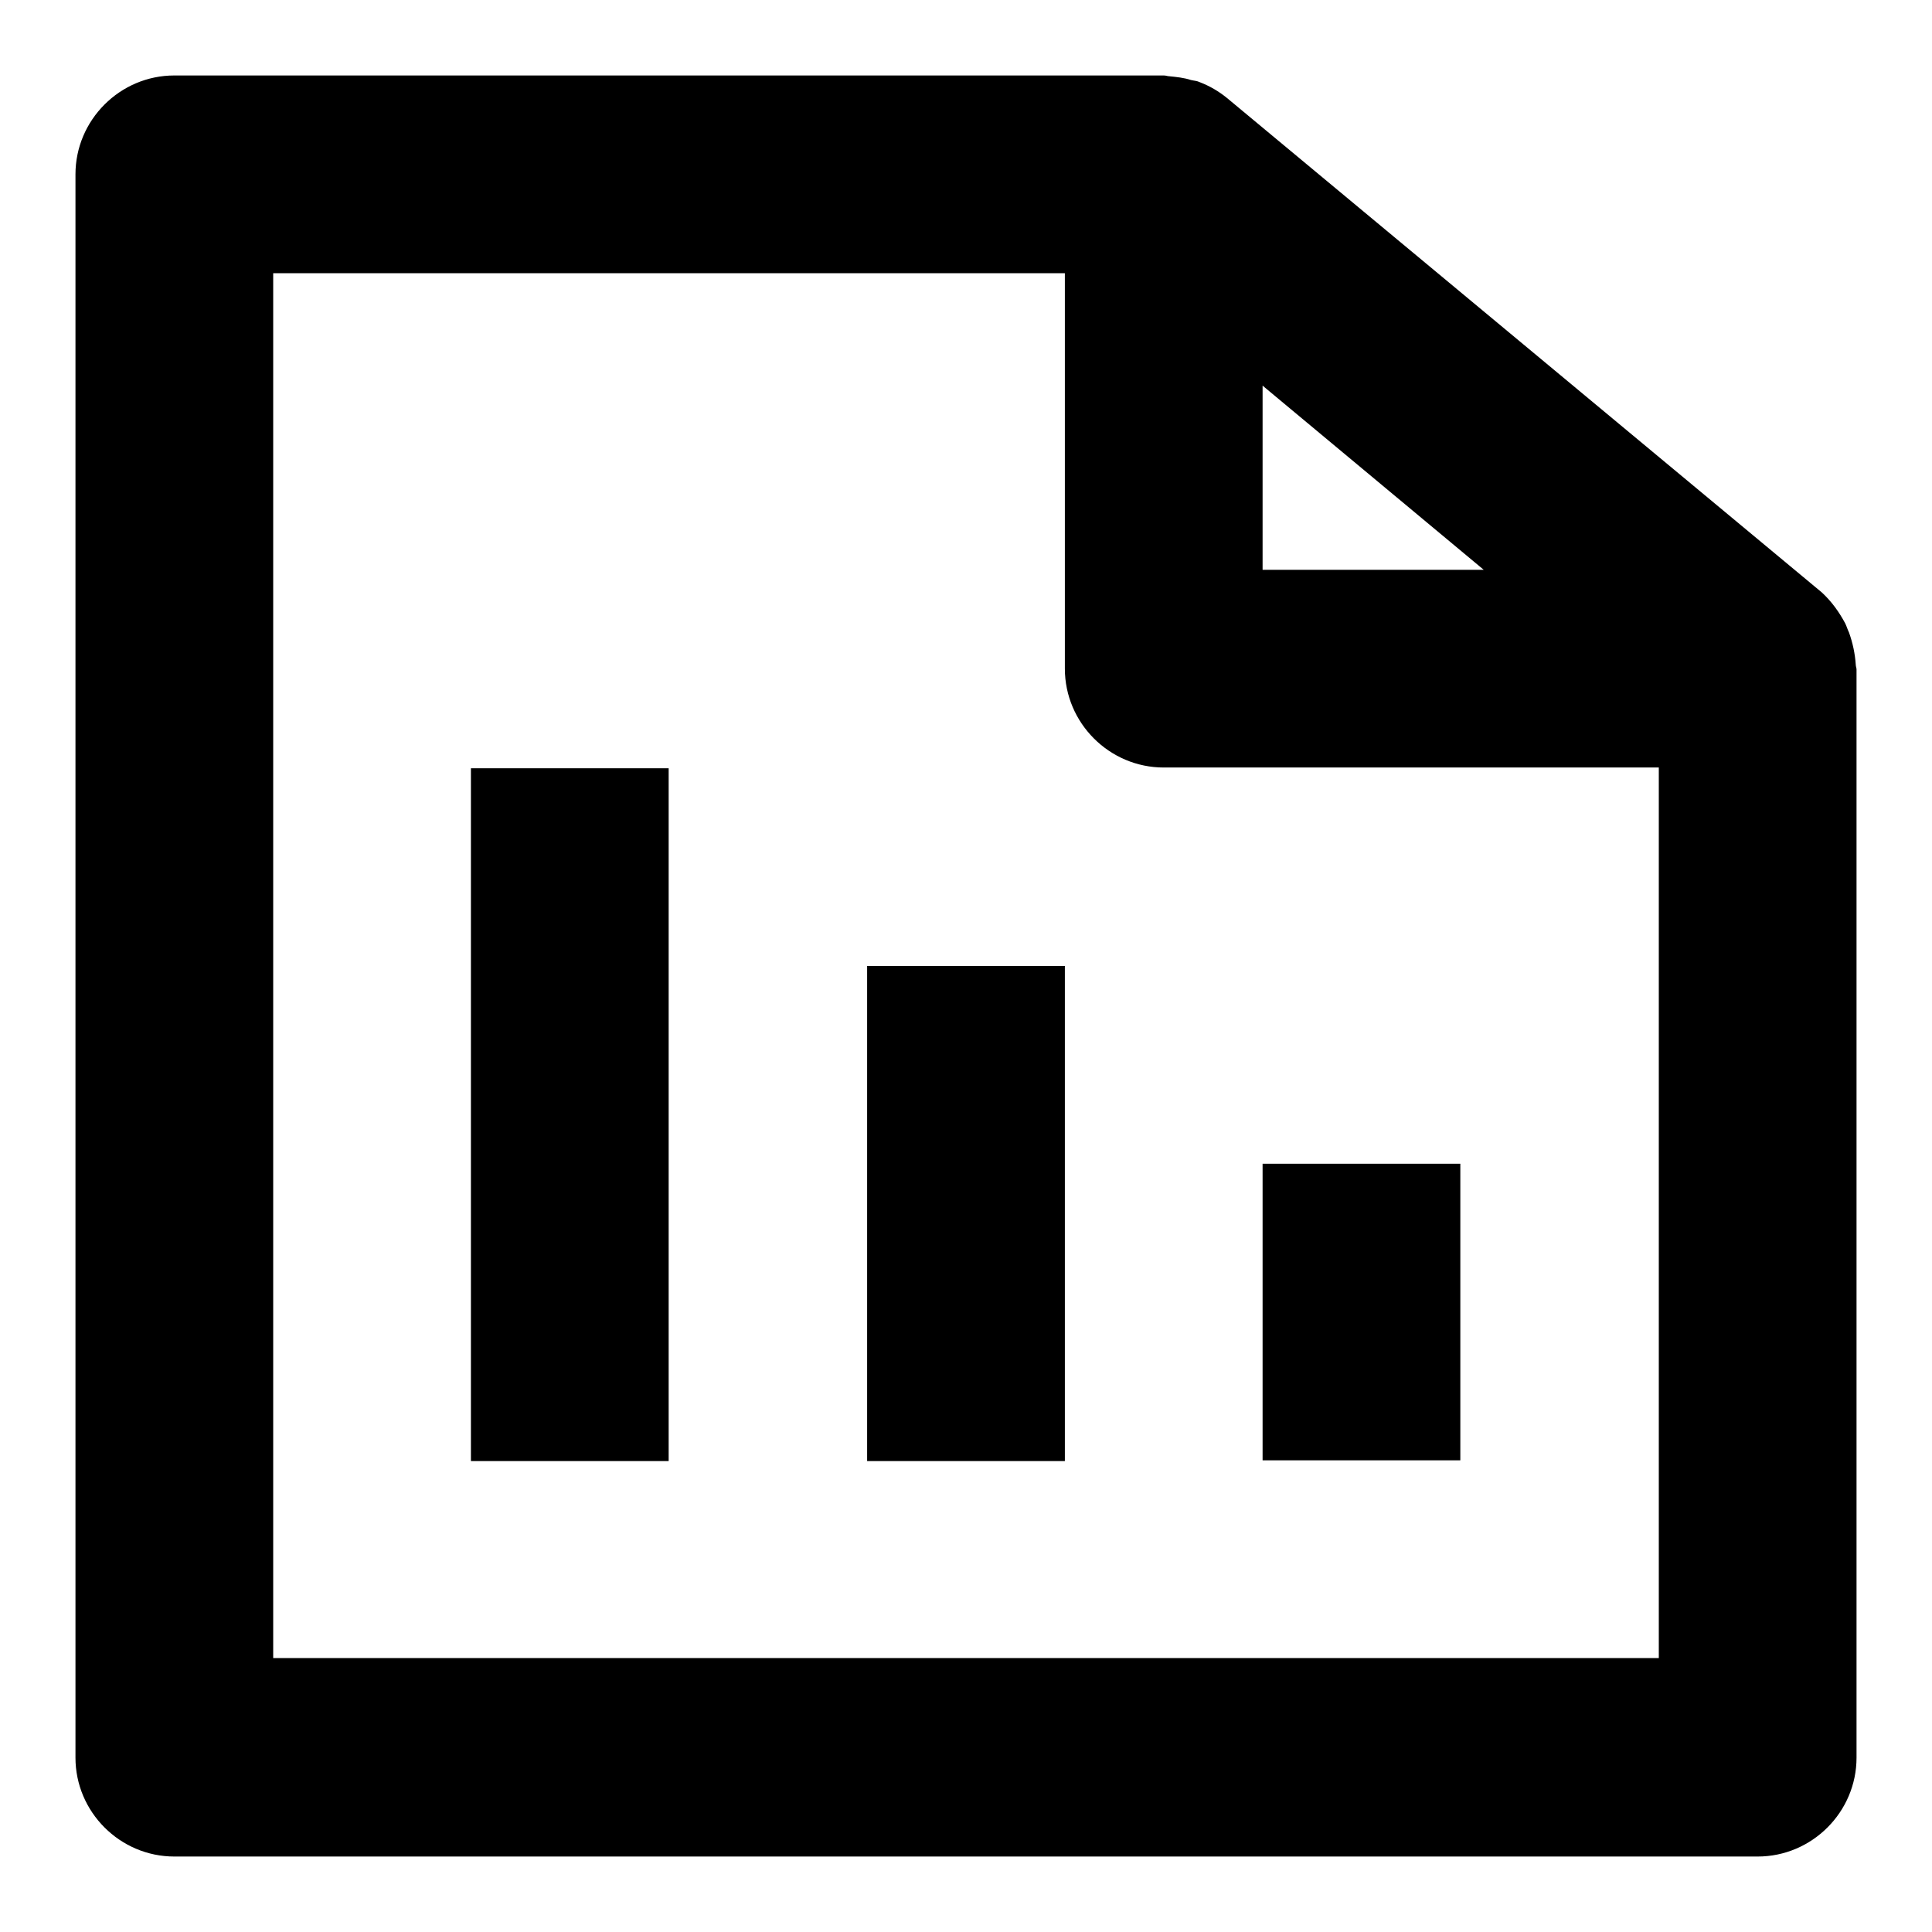
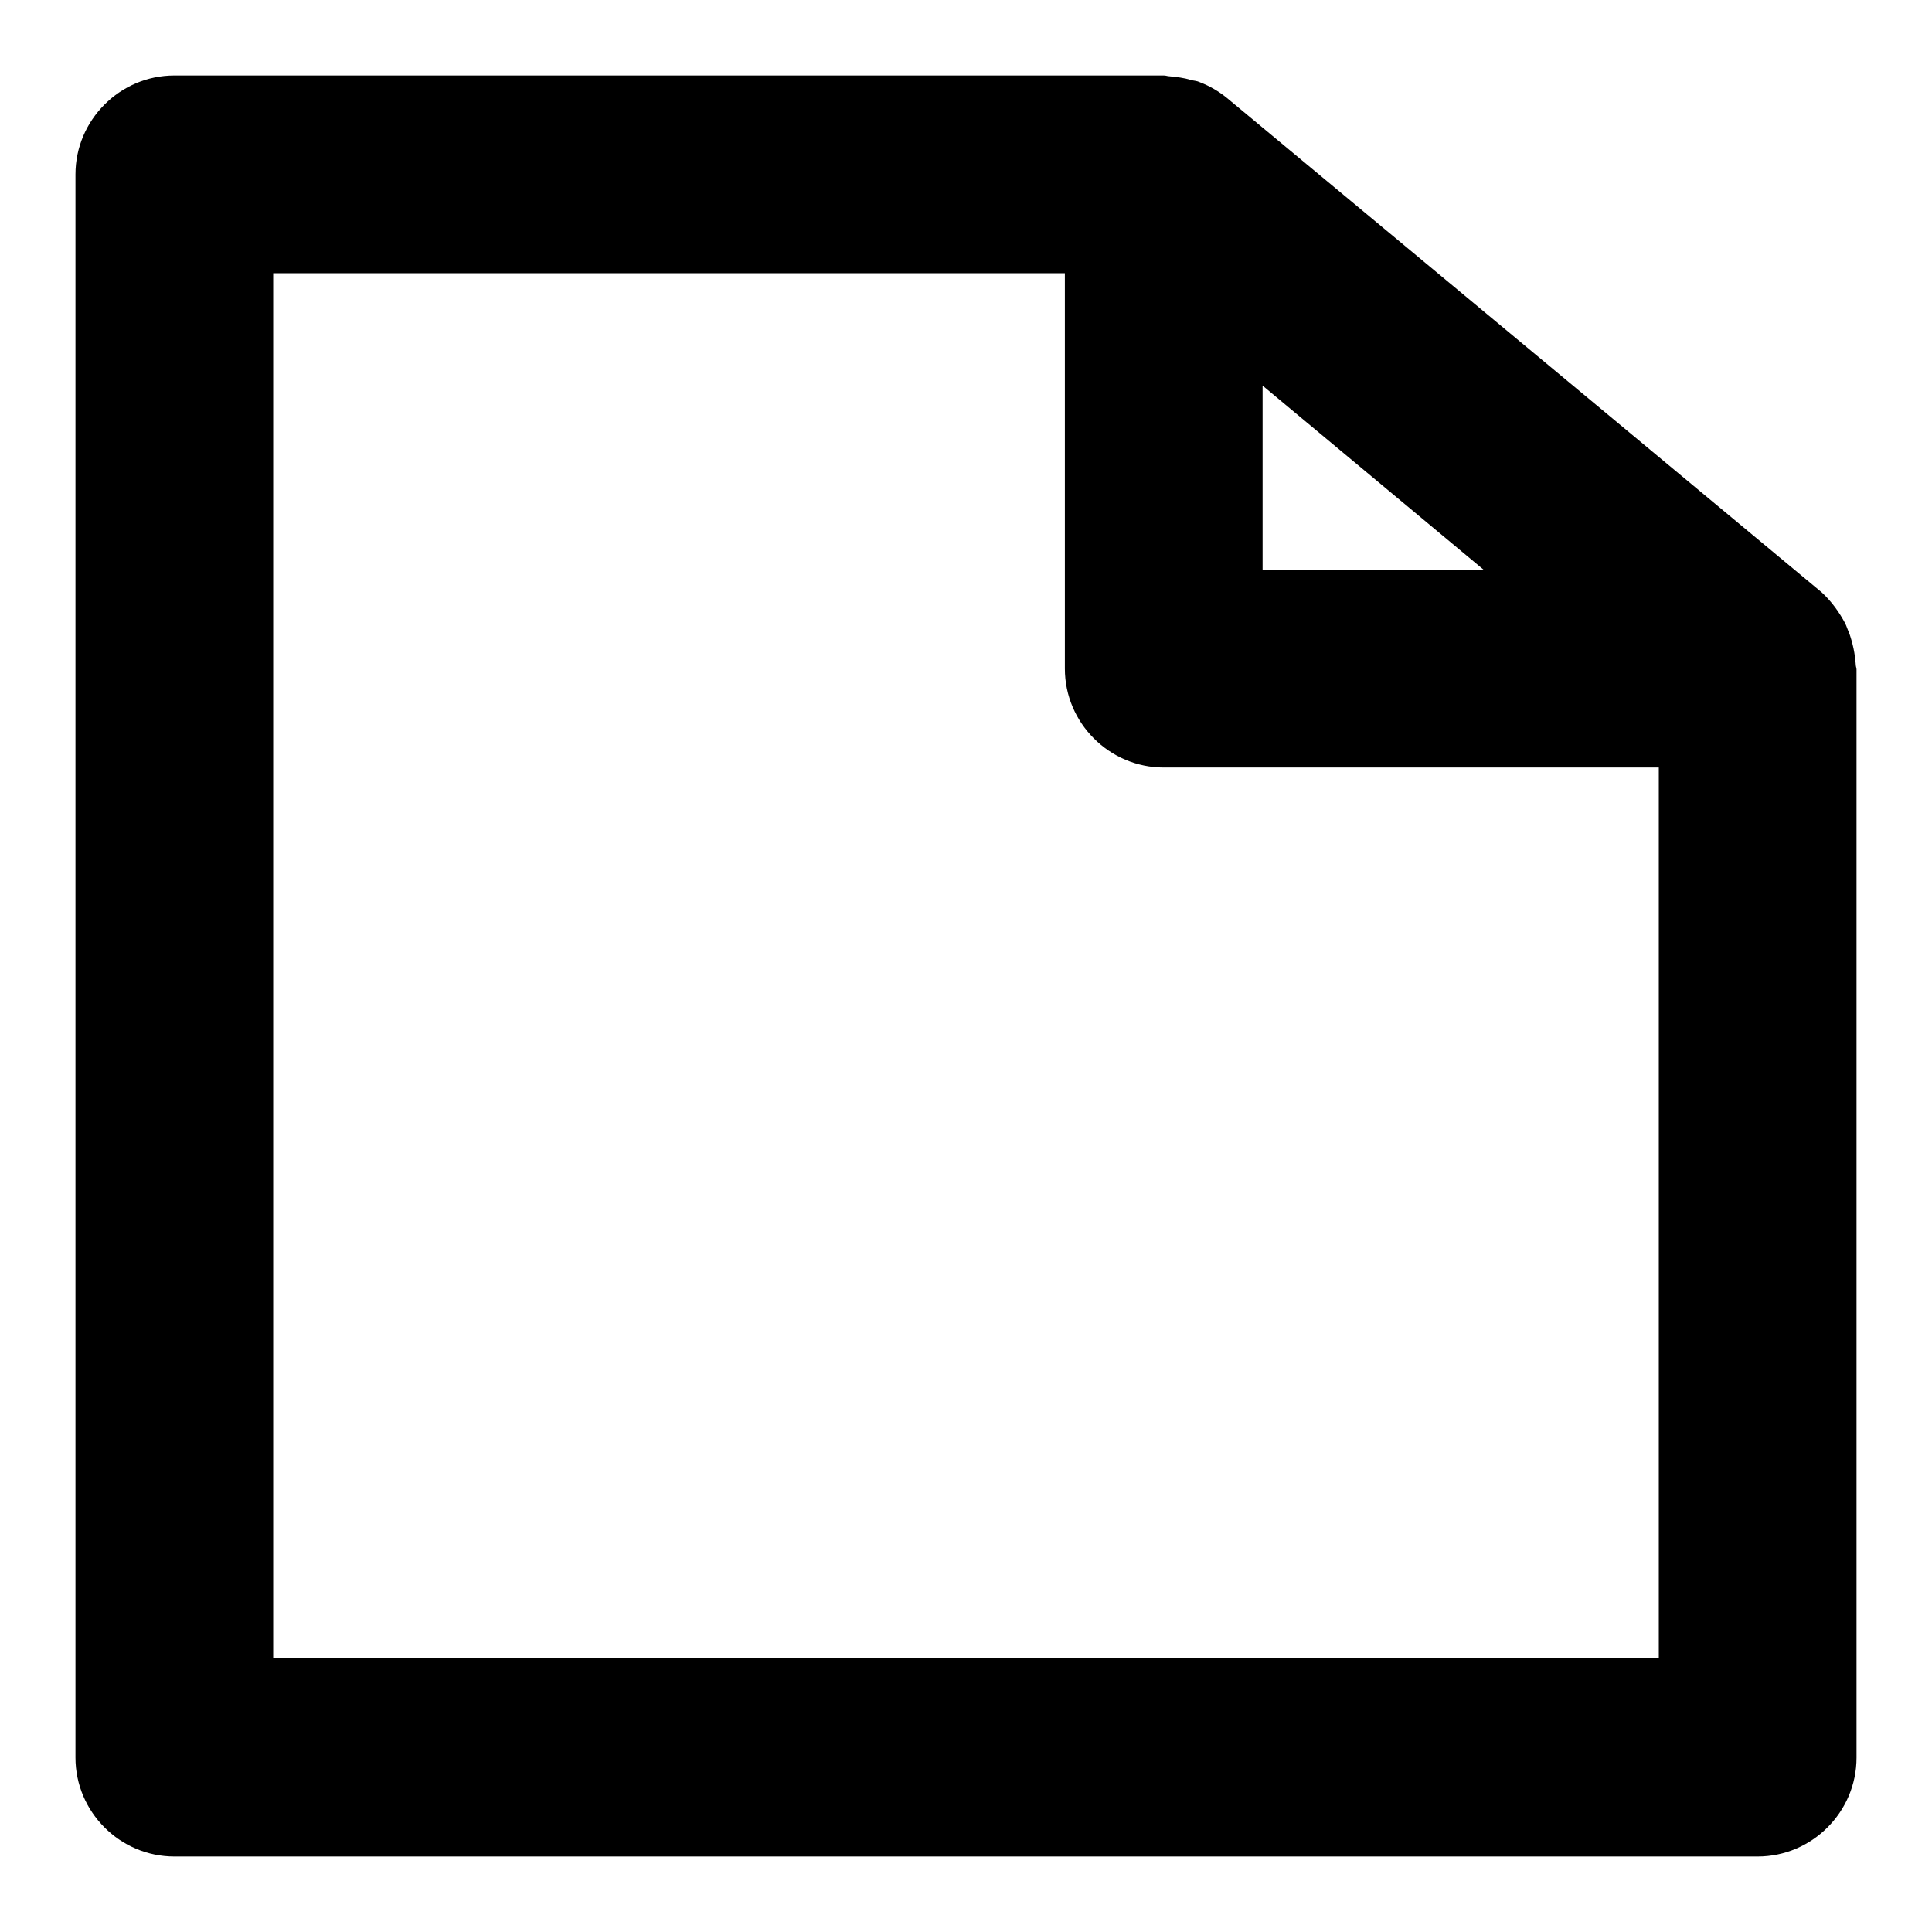
<svg xmlns="http://www.w3.org/2000/svg" version="1.1" x="0px" y="0px" viewBox="0 0 256 256" enable-background="new 0 0 256 256" xml:space="preserve">
  <g>
    <path fill="#000000" d="M10,232.9c0,7.2,5.9,13.1,13.1,13.1l0,0h209.8c7.2,0,13.1-5.9,13.1-13.1l0,0V88.7c0-0.2-0.1-0.4-0.1-0.6 c-0.1-1.5-0.4-2.9-0.9-4.3c-0.2-0.4-0.3-0.8-0.5-1.2c-0.8-1.5-1.8-2.9-3.1-4.1L162.6,13c-1.1-0.9-2.3-1.6-3.6-2.1 c-0.4-0.2-0.8-0.2-1.2-0.3c-0.9-0.3-1.9-0.4-2.9-0.5c-0.2,0-0.4-0.1-0.7-0.1H23.1C15.9,10,10,15.9,10,23.1l0,0V232.9L10,232.9z  M167.3,51.1l29.3,24.4h-29.3V51.1z M36.2,36.2h104.9v52.4c0,7.2,5.9,13.1,13.1,13.1l0,0h65.6v118H36.2V36.2z" />
-     <path fill="#000000" d="M62.4,101.8h26.2v91.8H62.4V101.8z M114.9,128h26.2v65.6h-26.2V128z M167.3,154.2h26.2v39.3h-26.2V154.2z" />
  </g>
</svg>